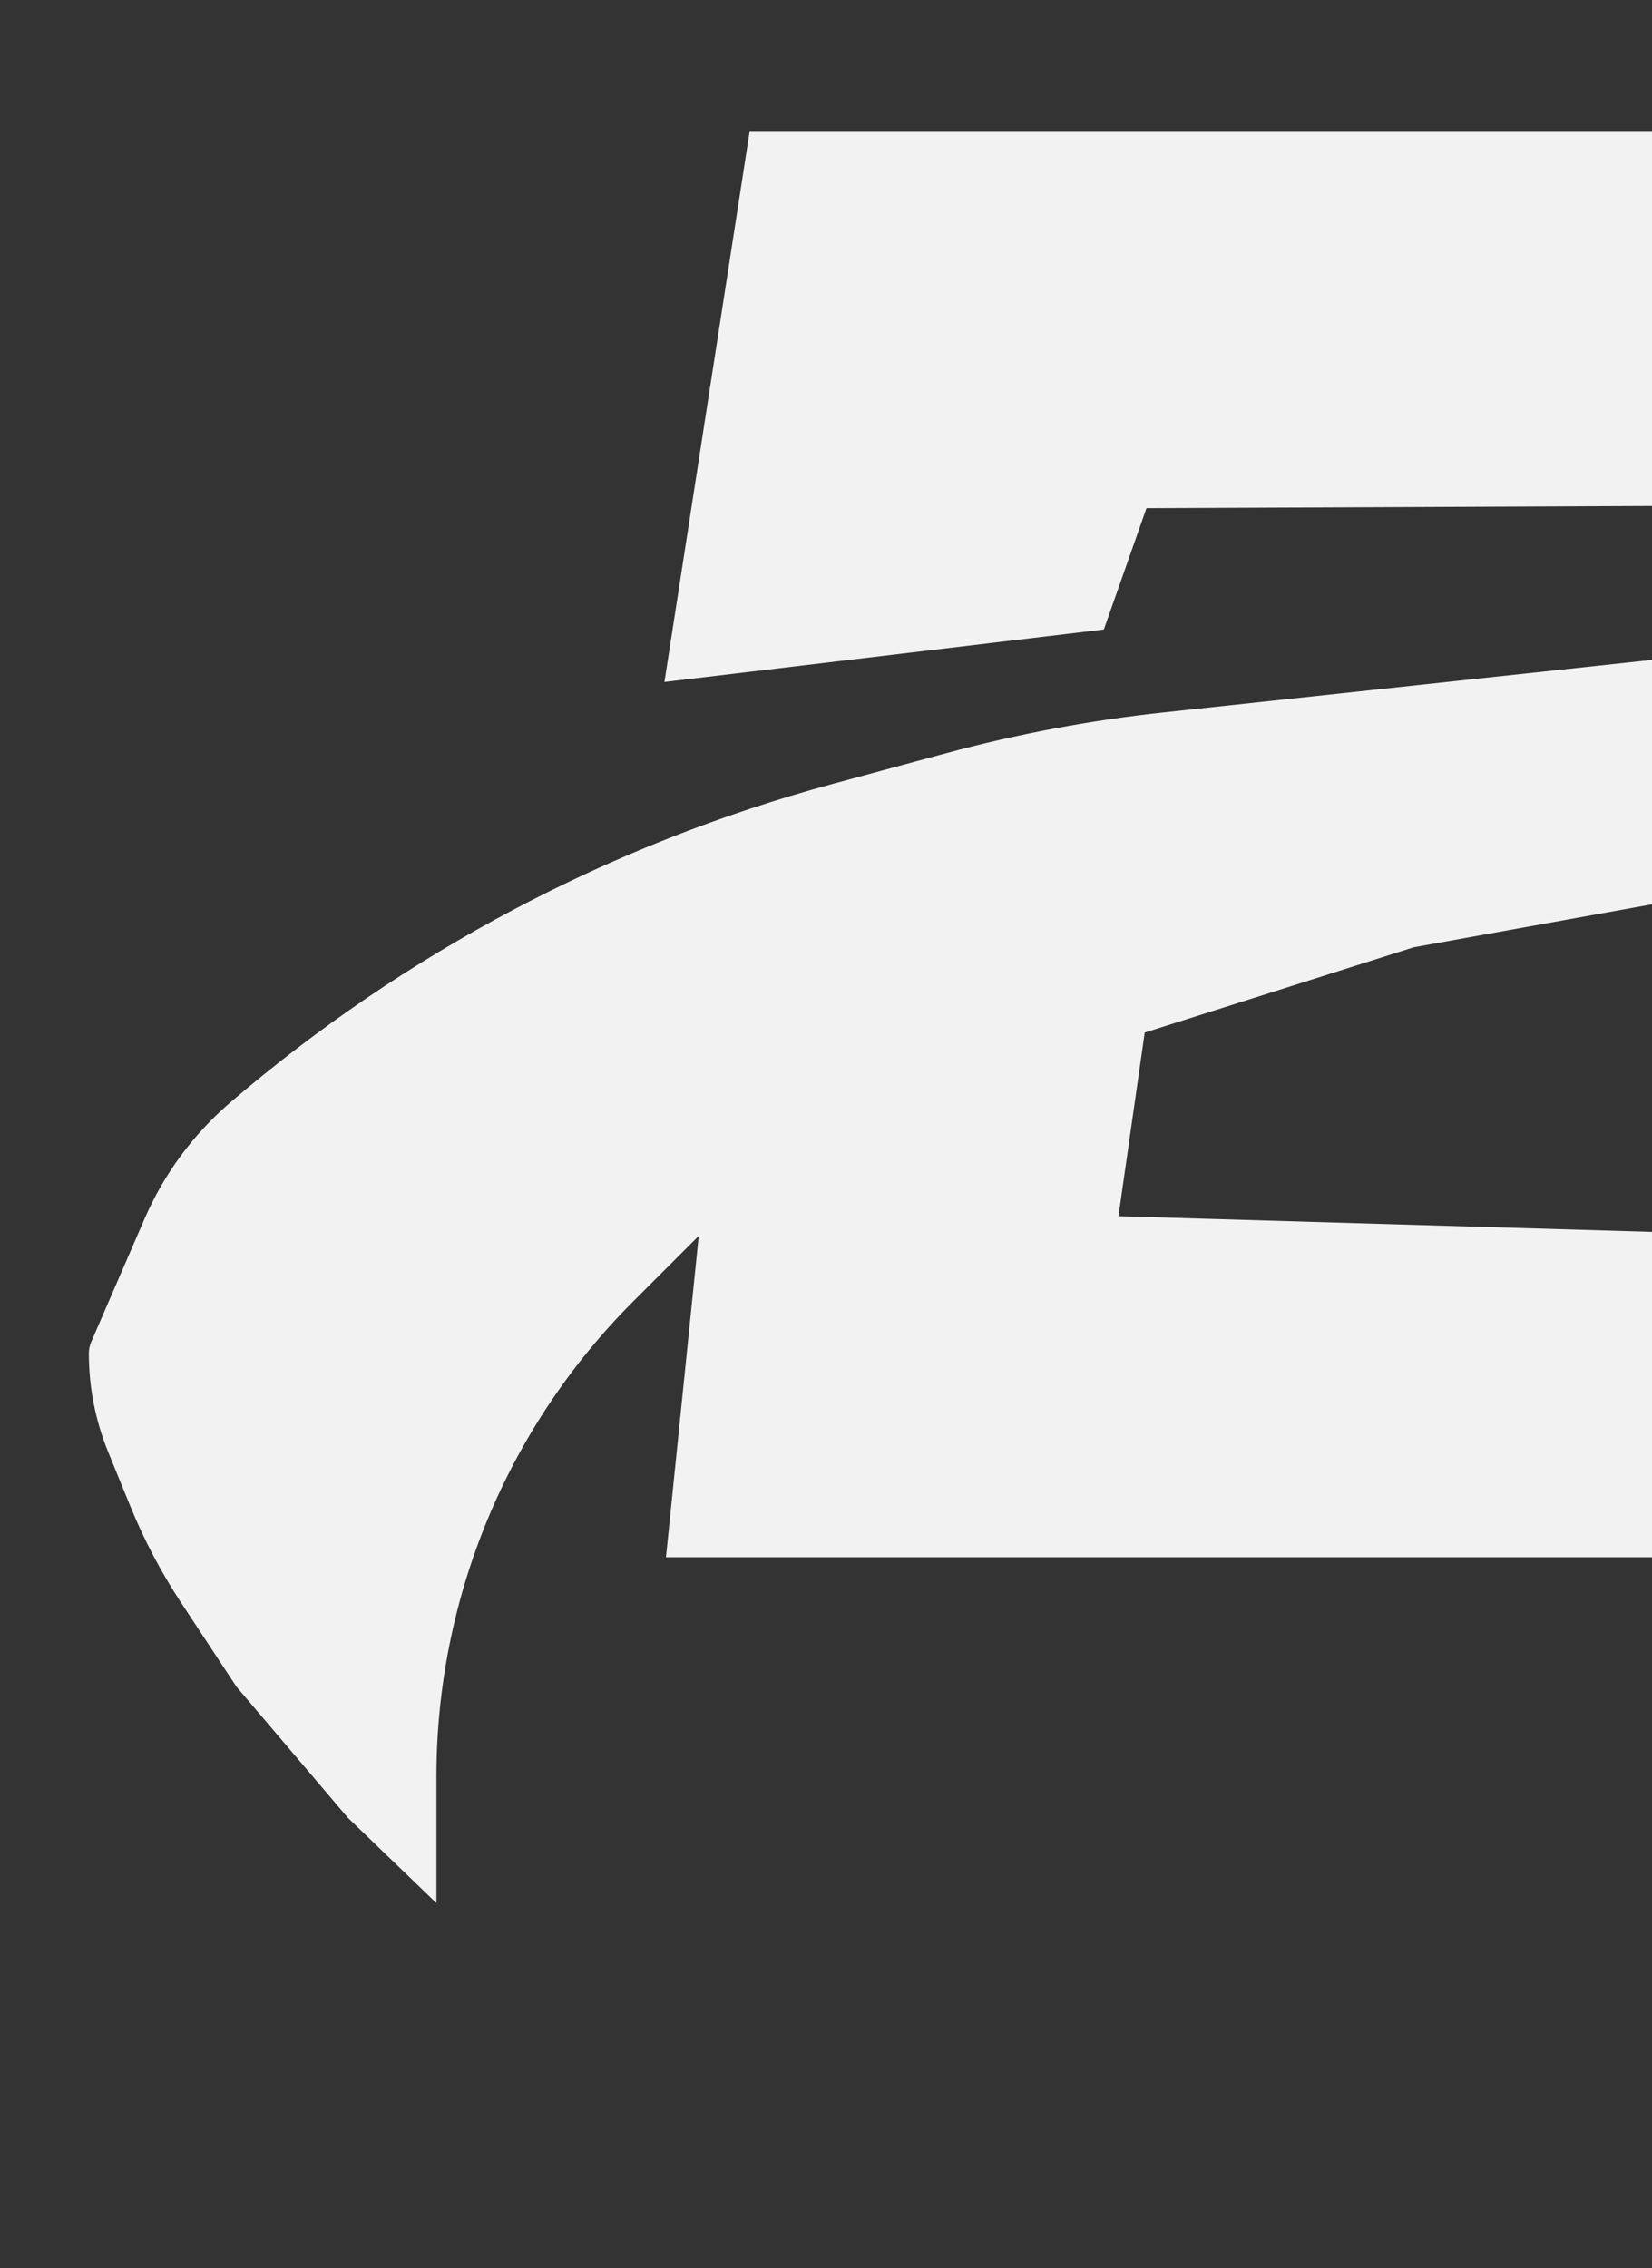
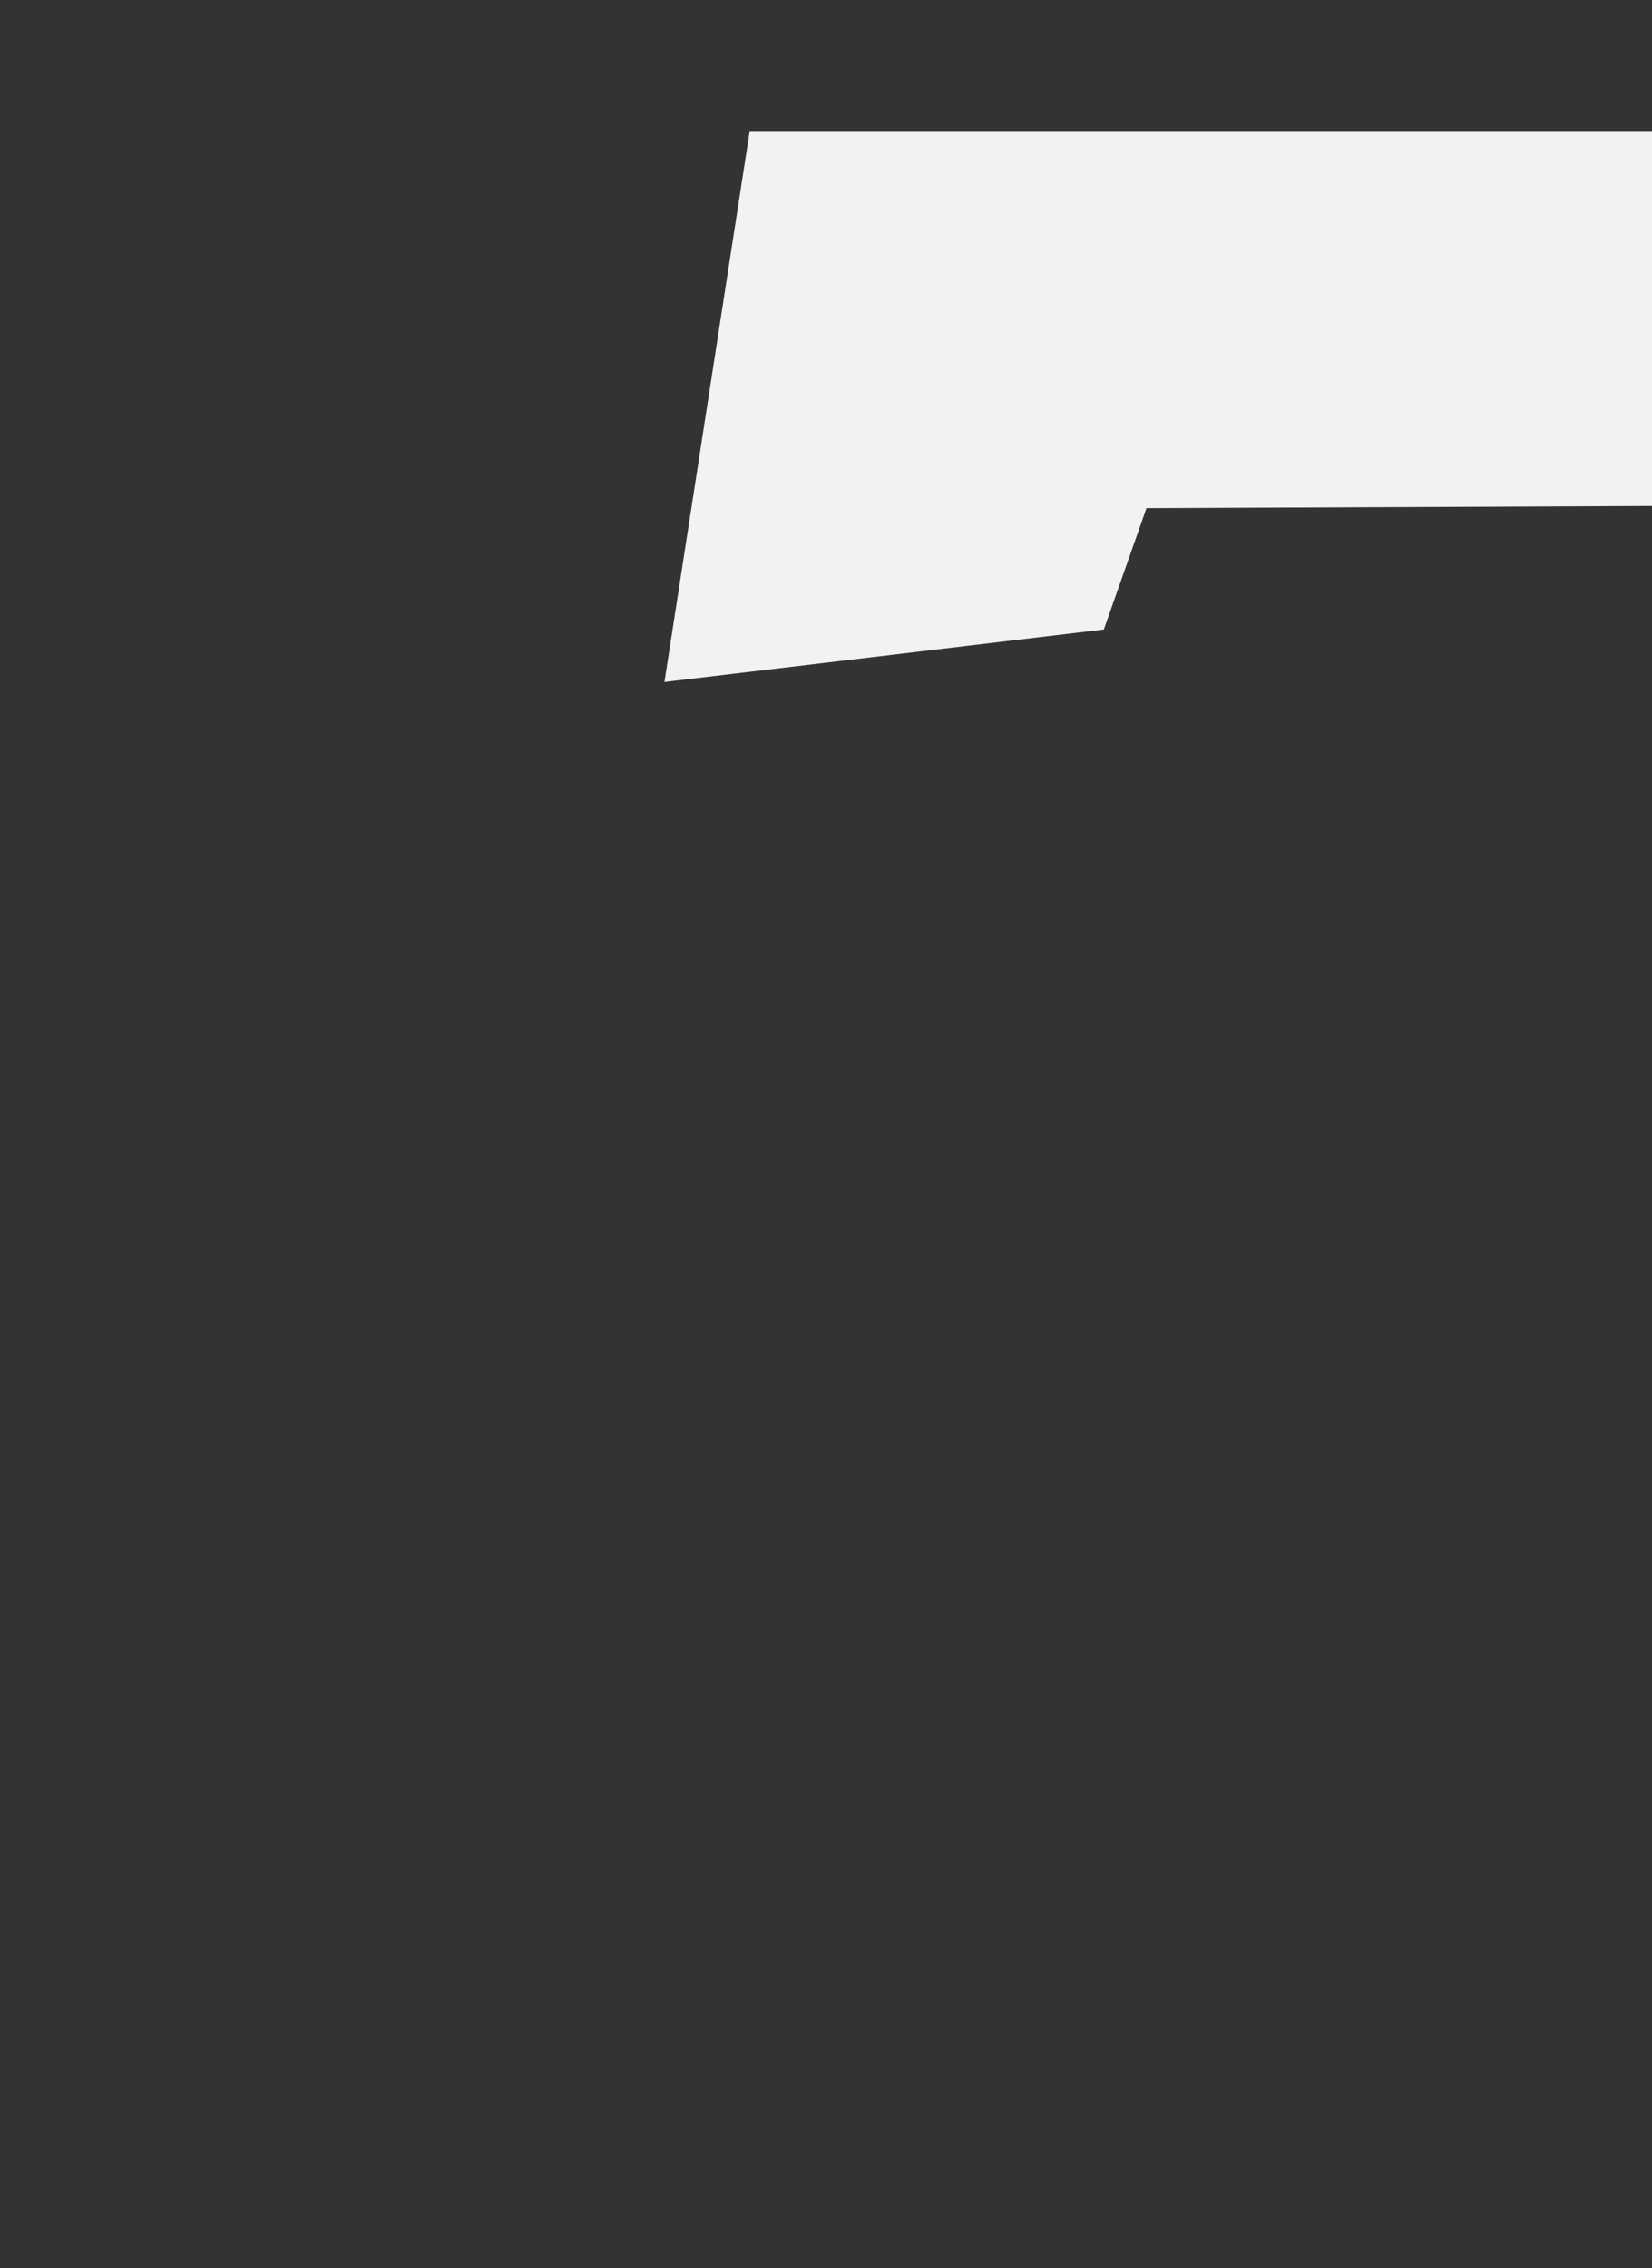
<svg xmlns="http://www.w3.org/2000/svg" width="118" height="162" viewBox="0 0 118 162" fill="none">
  <rect x="0" y="0" width="118" height="162" fill="#333333" stroke="none" />
-   <path d="M31.173 126.892L31.173 135.926L24.85 129.836L16.887 120.468L12.952 114.496C11.519 112.321 10.301 110.012 9.317 107.6L7.729 103.712C6.816 101.475 6.346 99.082 6.346 96.665C6.346 96.382 6.404 96.102 6.517 95.842L10.33 87.041C11.716 83.844 13.81 81.004 16.456 78.737C28.921 68.052 43.613 60.283 59.461 55.995L67.54 53.809C72.643 52.428 77.847 51.45 83.103 50.885L118.772 47.05L179.2 47.05L187.164 59.697L129.546 62.508L100.971 67.661L81.765 73.751L79.891 86.867L127.672 88.272L122.988 111.226L47.569 111.226L49.911 88.272L45.232 92.951C36.23 101.953 31.173 114.162 31.173 126.892Z" fill="#F2F2F24D" />
  <path d="M47.46 48.709L53.55 9.359L141.148 9.359L135.996 36.06L81.891 36.295L78.846 44.961L47.46 48.709Z" fill="#F2F2F24D" />
</svg>